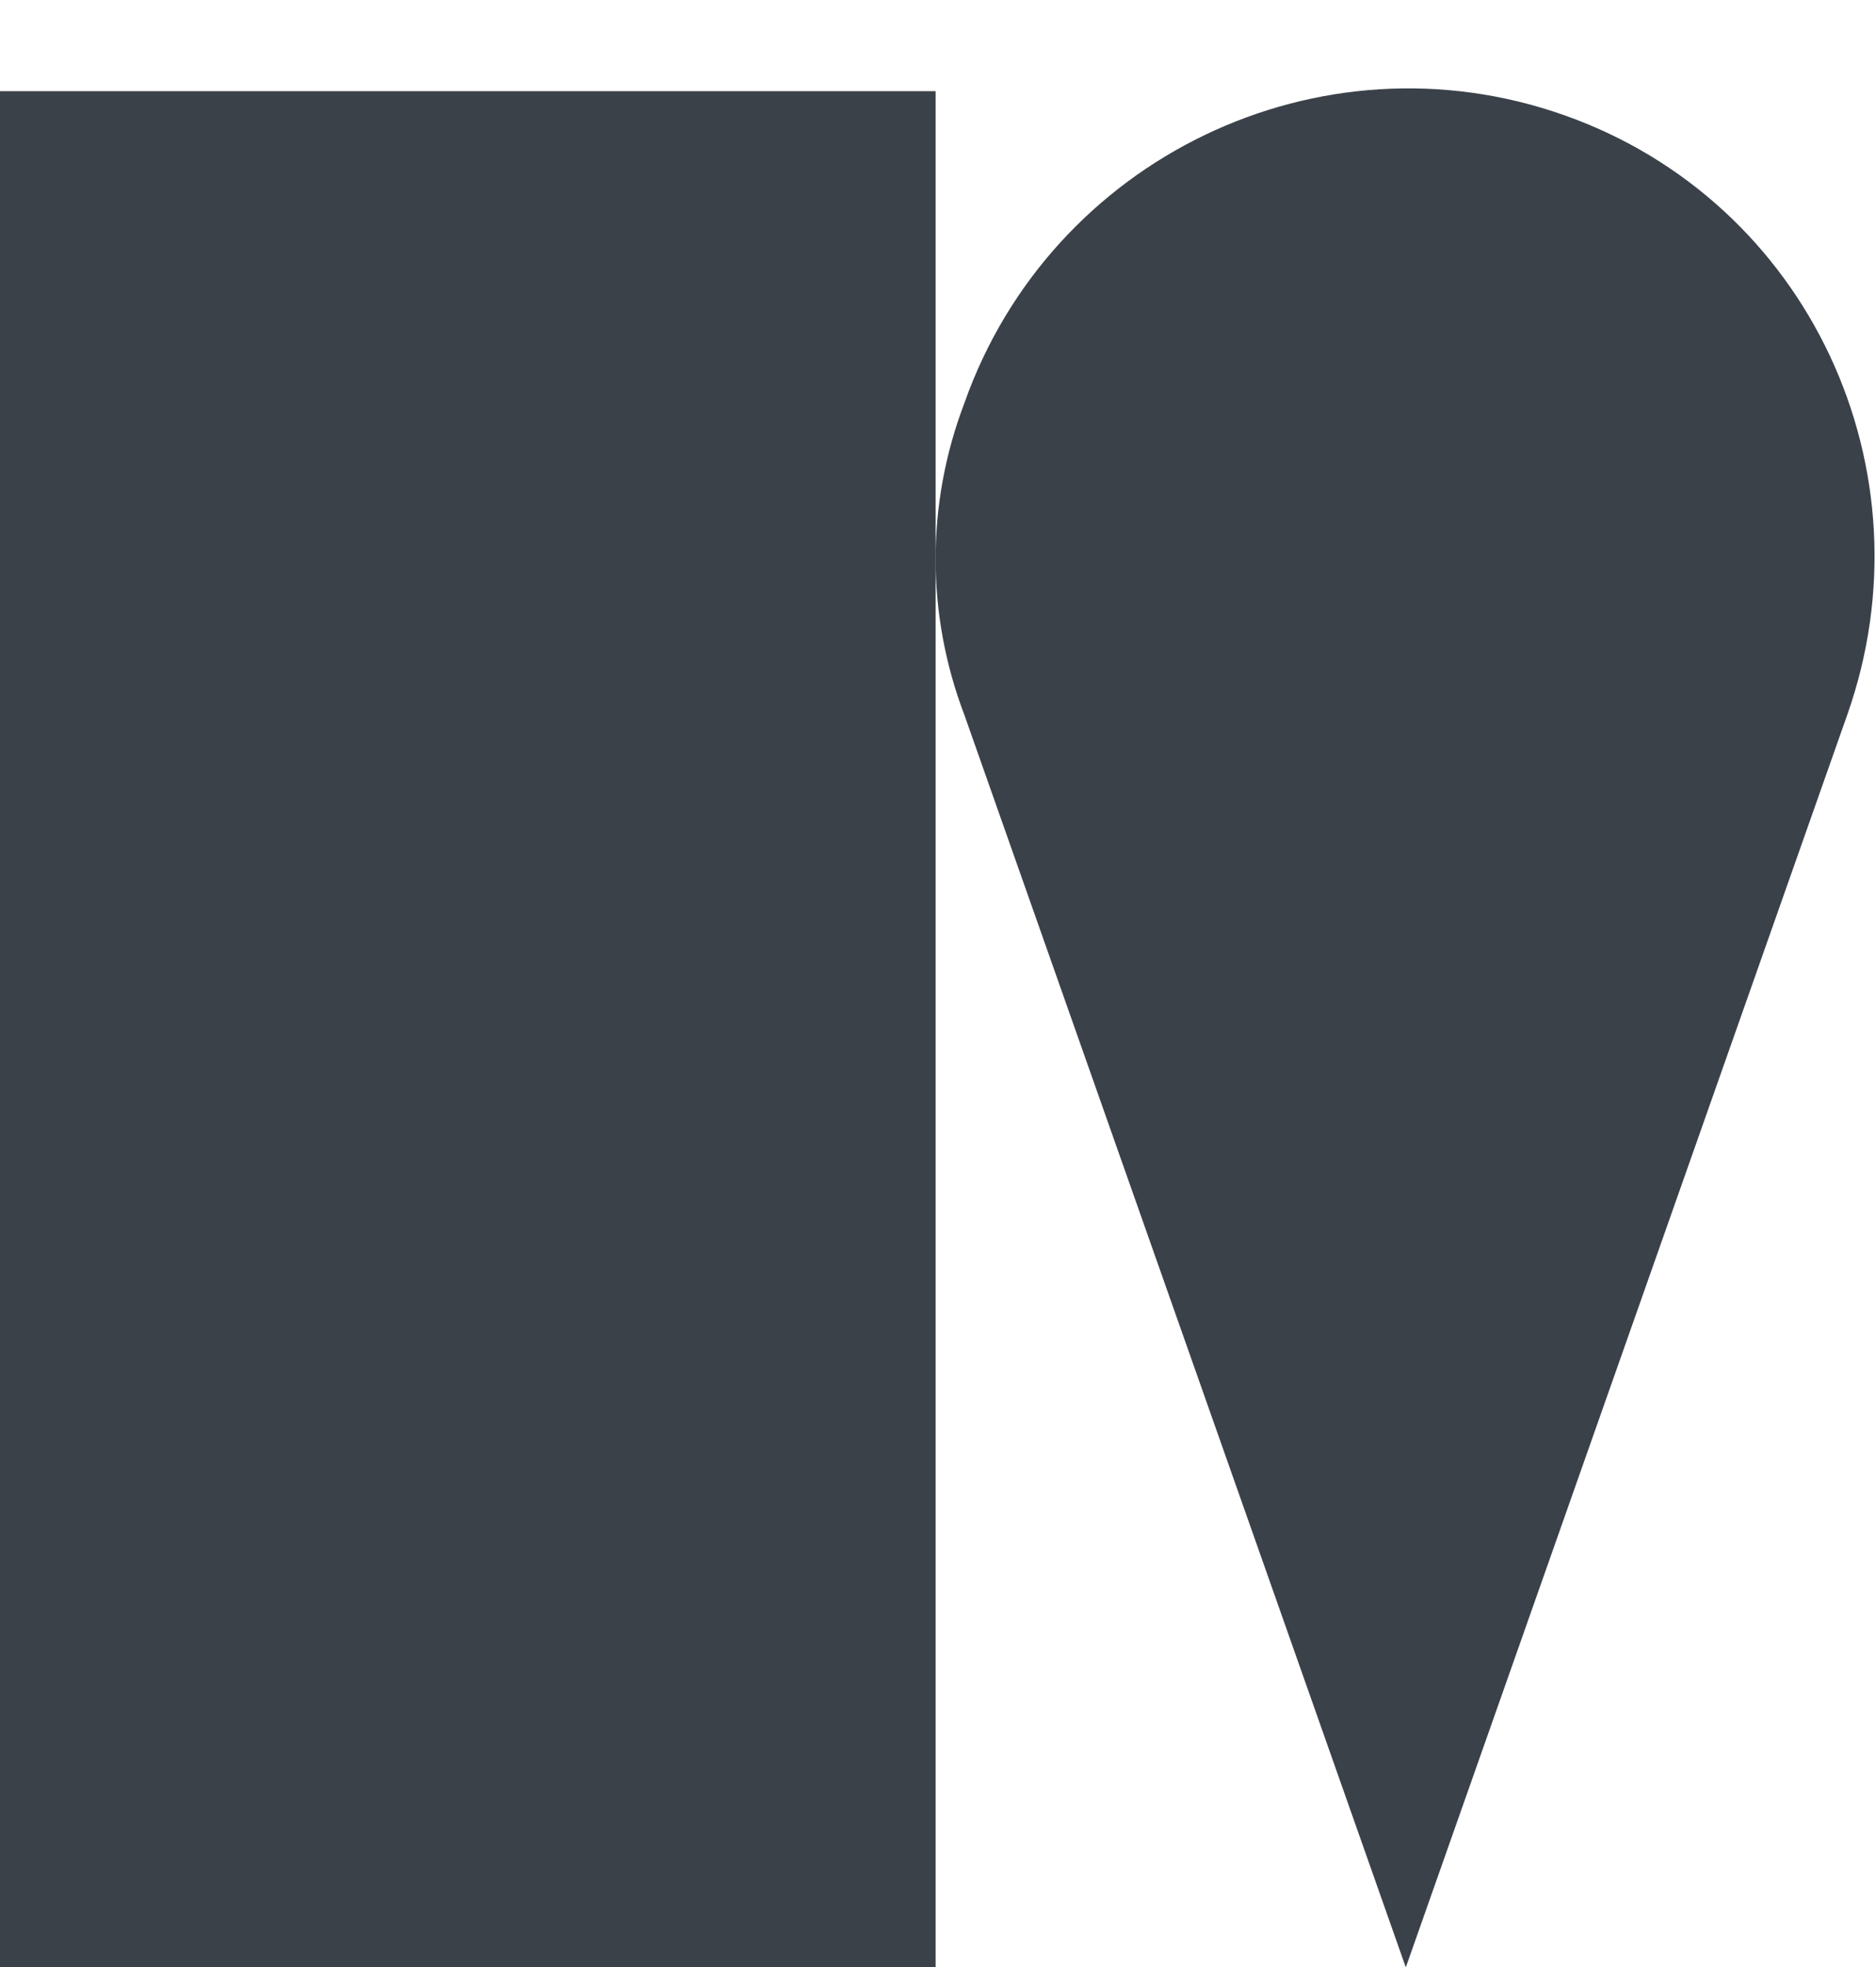
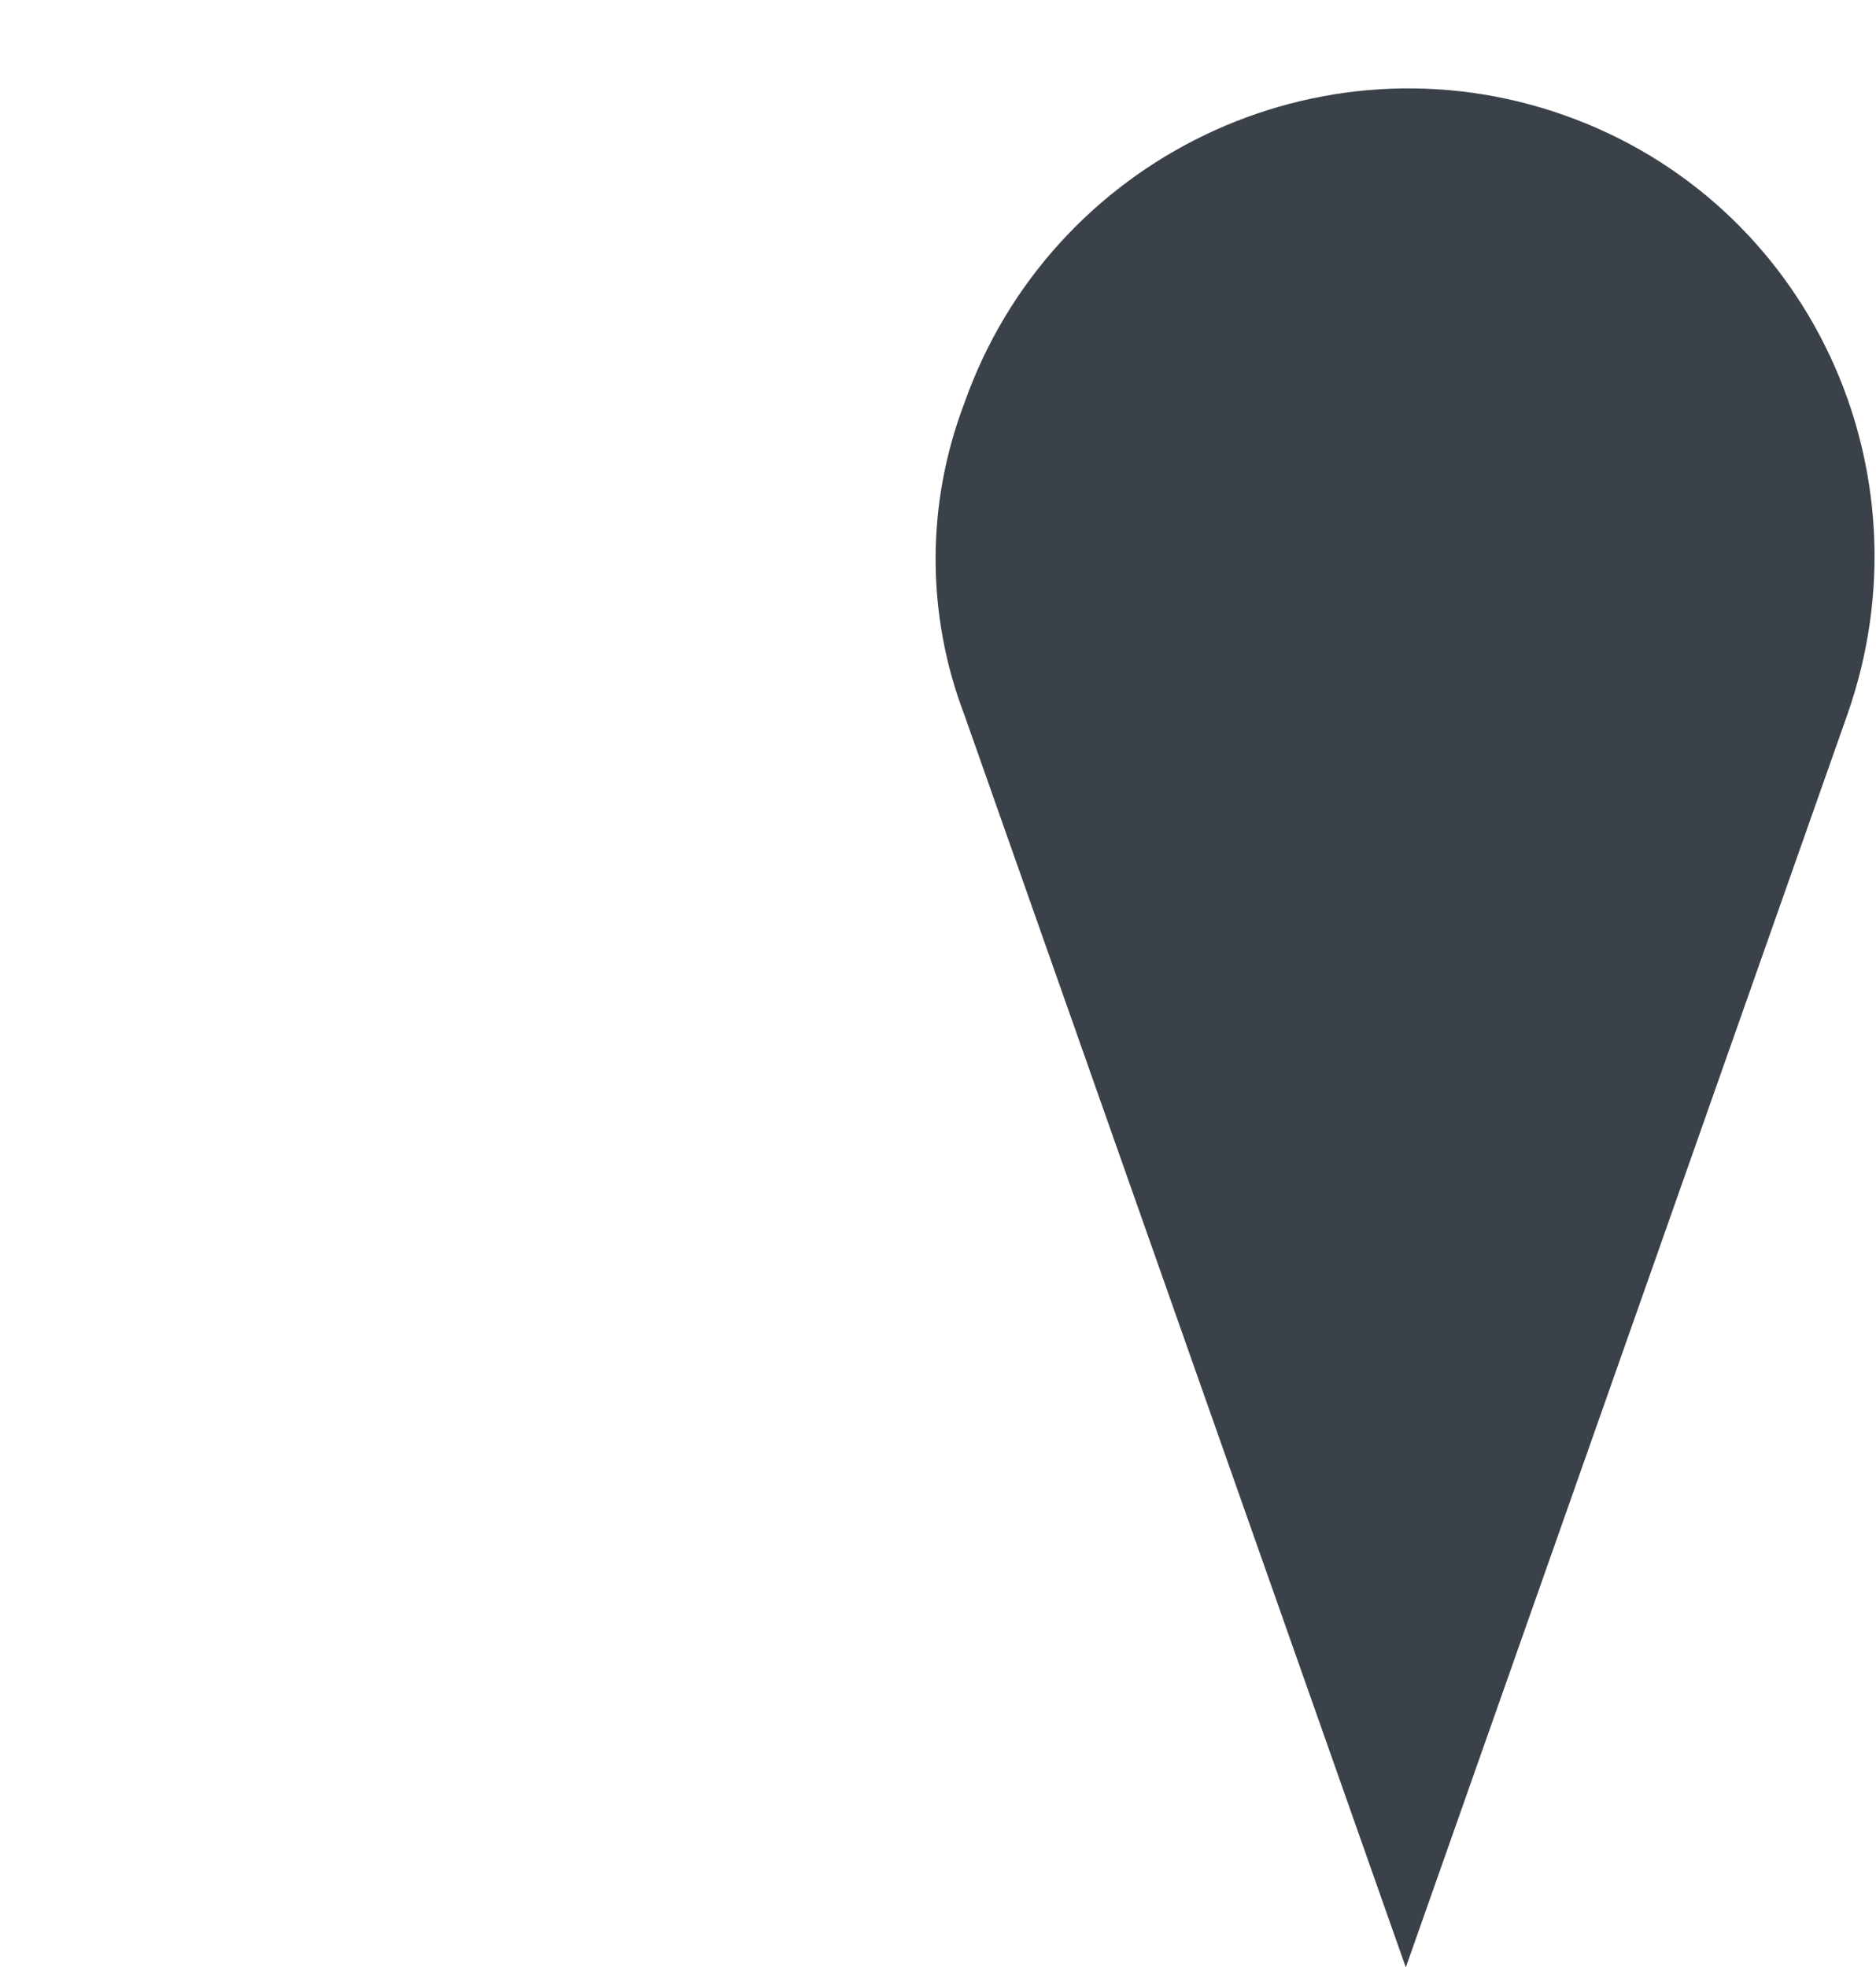
<svg xmlns="http://www.w3.org/2000/svg" id="a" x="0px" y="0px" viewBox="0 0 39.1 41" style="enable-background:new 0 0 39.1 41;" xml:space="preserve">
  <style type="text/css">	.st0{fill:#3B4149;}</style>
  <g>
    <g id="b">
-       <polyline class="st0" points="19.5,21.5 19.5,1.9 0,1.9 0,41 19.5,41 19.5,1.9   " />
-     </g>
+       </g>
    <g id="c">
      <path class="st0" d="M38.5,14.9L29.3,41l-9.2-26.1c-0.8-2.1-0.8-4.4,0-6.5c1.8-5.1,7.4-7.8,12.5-6S40.3,9.8,38.5,14.9L38.5,14.9z" />
    </g>
  </g>
</svg>